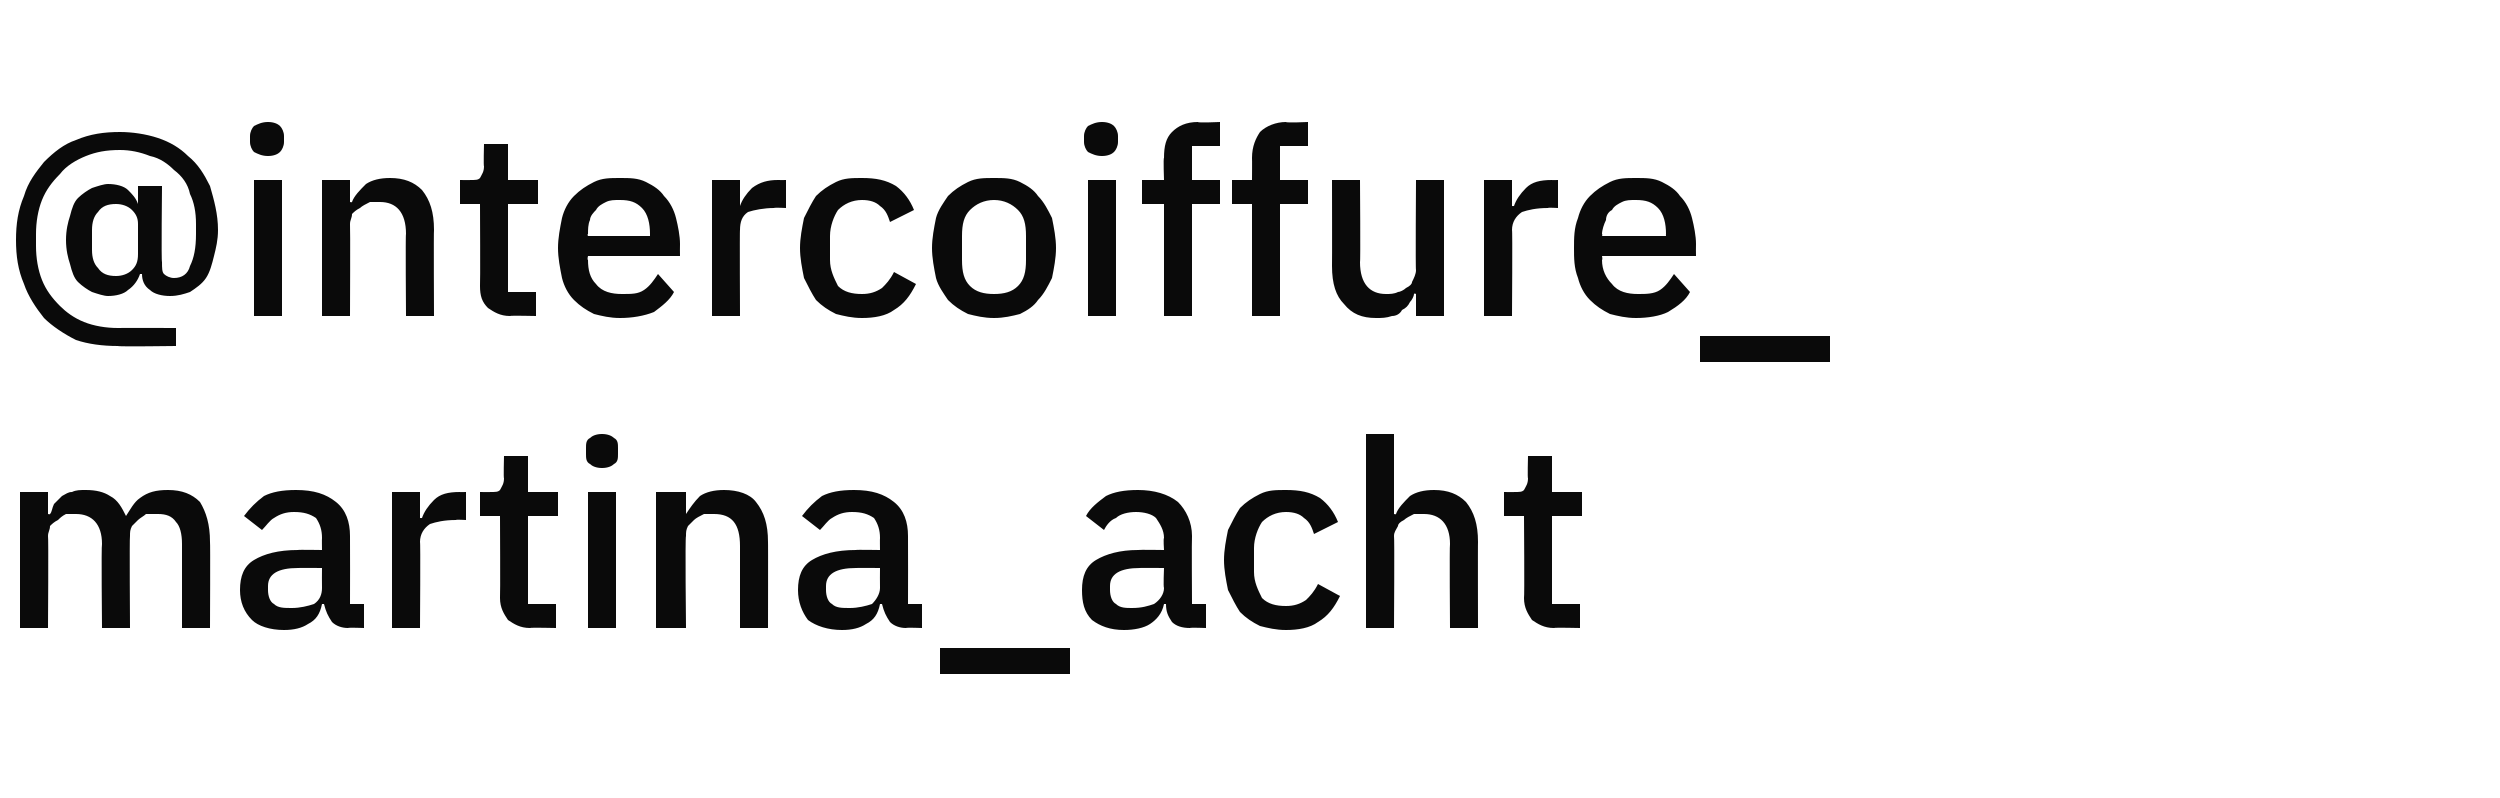
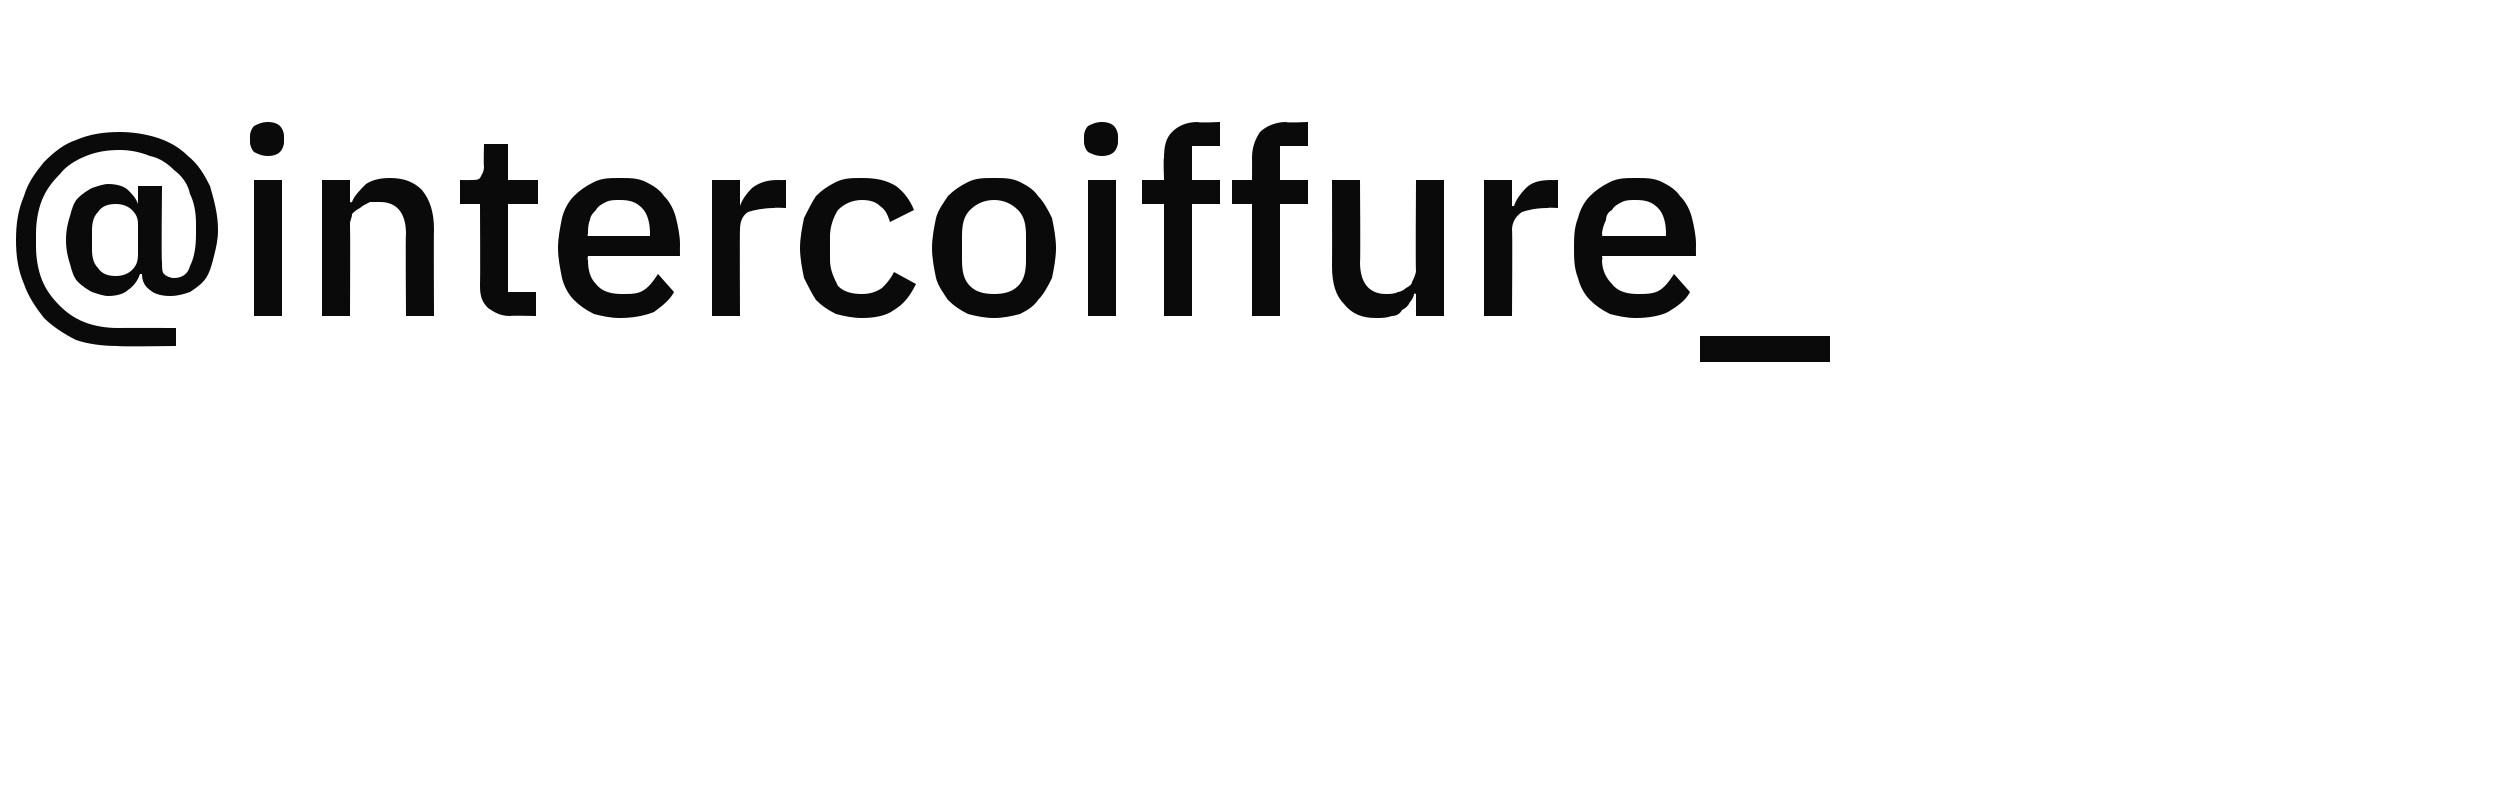
<svg xmlns="http://www.w3.org/2000/svg" version="1.1" width="125px" height="39.9px" viewBox="0 -1 125 39.9" style="top:-1px">
  <desc>@intercoiffure_ martina_acht</desc>
  <defs />
  <g id="Polygon332968">
-     <path d="M 1 30.4 L 1 23.6 L 2.4 23.6 L 2.4 24.7 C 2.4 24.7 2.5 24.73 2.5 24.7 C 2.6 24.6 2.6 24.4 2.7 24.2 C 2.8 24.1 3 23.9 3.1 23.8 C 3.3 23.7 3.4 23.6 3.6 23.6 C 3.8 23.5 4 23.5 4.3 23.5 C 4.8 23.5 5.2 23.6 5.5 23.8 C 5.9 24 6.1 24.4 6.3 24.8 C 6.3 24.8 6.3 24.8 6.3 24.8 C 6.5 24.5 6.7 24.1 7 23.9 C 7.4 23.6 7.8 23.5 8.4 23.5 C 9.1 23.5 9.6 23.7 10 24.1 C 10.3 24.6 10.5 25.2 10.5 26.1 C 10.52 26.08 10.5 30.4 10.5 30.4 L 9.1 30.4 C 9.1 30.4 9.1 26.25 9.1 26.2 C 9.1 25.7 9 25.3 8.8 25.1 C 8.6 24.8 8.3 24.7 7.9 24.7 C 7.7 24.7 7.5 24.7 7.3 24.7 C 7.2 24.8 7 24.9 6.9 25 C 6.8 25.1 6.7 25.2 6.6 25.3 C 6.5 25.5 6.5 25.6 6.5 25.8 C 6.47 25.83 6.5 30.4 6.5 30.4 L 5.1 30.4 C 5.1 30.4 5.06 26.25 5.1 26.2 C 5.1 25.2 4.6 24.7 3.8 24.7 C 3.6 24.7 3.5 24.7 3.3 24.7 C 3.1 24.8 3 24.9 2.9 25 C 2.7 25.1 2.6 25.2 2.5 25.3 C 2.5 25.5 2.4 25.6 2.4 25.8 C 2.43 25.83 2.4 30.4 2.4 30.4 L 1 30.4 Z M 17.4 30.4 C 17.1 30.4 16.8 30.3 16.6 30.1 C 16.4 29.8 16.3 29.6 16.2 29.2 C 16.2 29.2 16.1 29.2 16.1 29.2 C 16 29.7 15.8 30 15.4 30.2 C 15.1 30.4 14.7 30.5 14.2 30.5 C 13.5 30.5 12.9 30.3 12.6 30 C 12.2 29.6 12 29.1 12 28.5 C 12 27.8 12.2 27.3 12.7 27 C 13.2 26.7 13.9 26.5 14.9 26.5 C 14.87 26.48 16.1 26.5 16.1 26.5 C 16.1 26.5 16.09 25.91 16.1 25.9 C 16.1 25.5 16 25.2 15.8 24.9 C 15.5 24.7 15.2 24.6 14.7 24.6 C 14.3 24.6 14 24.7 13.7 24.9 C 13.5 25 13.3 25.3 13.1 25.5 C 13.1 25.5 12.2 24.8 12.2 24.8 C 12.5 24.4 12.8 24.1 13.2 23.8 C 13.6 23.6 14.1 23.5 14.8 23.5 C 15.7 23.5 16.3 23.7 16.8 24.1 C 17.3 24.5 17.5 25.1 17.5 25.8 C 17.51 25.82 17.5 29.2 17.5 29.2 L 18.2 29.2 L 18.2 30.4 C 18.2 30.4 17.43 30.37 17.4 30.4 Z M 14.6 29.4 C 15 29.4 15.4 29.3 15.7 29.2 C 16 29 16.1 28.7 16.1 28.4 C 16.09 28.37 16.1 27.4 16.1 27.4 C 16.1 27.4 14.9 27.39 14.9 27.4 C 13.9 27.4 13.4 27.7 13.4 28.3 C 13.4 28.3 13.4 28.5 13.4 28.5 C 13.4 28.8 13.5 29.1 13.7 29.2 C 13.9 29.4 14.2 29.4 14.6 29.4 Z M 19.6 30.4 L 19.6 23.6 L 21 23.6 L 21 24.9 C 21 24.9 21.1 24.91 21.1 24.9 C 21.2 24.6 21.4 24.3 21.7 24 C 22 23.7 22.4 23.6 23 23.6 C 22.96 23.61 23.3 23.6 23.3 23.6 L 23.3 25 C 23.3 25 22.78 24.97 22.8 25 C 22.2 25 21.8 25.1 21.5 25.2 C 21.2 25.4 21 25.7 21 26.1 C 21.03 26.05 21 30.4 21 30.4 L 19.6 30.4 Z M 26.5 30.4 C 26 30.4 25.7 30.2 25.4 30 C 25.2 29.7 25 29.4 25 28.9 C 25.02 28.9 25 24.8 25 24.8 L 24 24.8 L 24 23.6 C 24 23.6 24.54 23.61 24.5 23.6 C 24.8 23.6 24.9 23.6 25 23.5 C 25.1 23.3 25.2 23.2 25.2 22.9 C 25.17 22.95 25.2 21.8 25.2 21.8 L 26.4 21.8 L 26.4 23.6 L 27.9 23.6 L 27.9 24.8 L 26.4 24.8 L 26.4 29.2 L 27.8 29.2 L 27.8 30.4 C 27.8 30.4 26.52 30.37 26.5 30.4 Z M 30.1 22.4 C 29.8 22.4 29.6 22.3 29.5 22.2 C 29.3 22.1 29.3 21.9 29.3 21.7 C 29.3 21.7 29.3 21.4 29.3 21.4 C 29.3 21.2 29.3 21 29.5 20.9 C 29.6 20.8 29.8 20.7 30.1 20.7 C 30.4 20.7 30.6 20.8 30.7 20.9 C 30.9 21 30.9 21.2 30.9 21.4 C 30.9 21.4 30.9 21.7 30.9 21.7 C 30.9 21.9 30.9 22.1 30.7 22.2 C 30.6 22.3 30.4 22.4 30.1 22.4 Z M 29.4 23.6 L 30.8 23.6 L 30.8 30.4 L 29.4 30.4 L 29.4 23.6 Z M 32.8 30.4 L 32.8 23.6 L 34.3 23.6 L 34.3 24.7 C 34.3 24.7 34.32 24.73 34.3 24.7 C 34.5 24.4 34.7 24.1 35 23.8 C 35.3 23.6 35.7 23.5 36.2 23.5 C 36.9 23.5 37.5 23.7 37.8 24.1 C 38.2 24.6 38.4 25.2 38.4 26.1 C 38.41 26.08 38.4 30.4 38.4 30.4 L 37 30.4 C 37 30.4 37 26.26 37 26.3 C 37 25.2 36.6 24.7 35.7 24.7 C 35.5 24.7 35.4 24.7 35.2 24.7 C 35 24.8 34.8 24.9 34.7 25 C 34.6 25.1 34.5 25.2 34.4 25.3 C 34.3 25.5 34.3 25.6 34.3 25.8 C 34.25 25.85 34.3 30.4 34.3 30.4 L 32.8 30.4 Z M 45.3 30.4 C 45 30.4 44.7 30.3 44.5 30.1 C 44.3 29.8 44.2 29.6 44.1 29.2 C 44.1 29.2 44 29.2 44 29.2 C 43.9 29.7 43.7 30 43.3 30.2 C 43 30.4 42.6 30.5 42.1 30.5 C 41.4 30.5 40.8 30.3 40.4 30 C 40.1 29.6 39.9 29.1 39.9 28.5 C 39.9 27.8 40.1 27.3 40.6 27 C 41.1 26.7 41.8 26.5 42.8 26.5 C 42.77 26.48 44 26.5 44 26.5 C 44 26.5 43.99 25.91 44 25.9 C 44 25.5 43.9 25.2 43.7 24.9 C 43.4 24.7 43.1 24.6 42.6 24.6 C 42.2 24.6 41.9 24.7 41.6 24.9 C 41.4 25 41.2 25.3 41 25.5 C 41 25.5 40.1 24.8 40.1 24.8 C 40.4 24.4 40.7 24.1 41.1 23.8 C 41.5 23.6 42 23.5 42.7 23.5 C 43.6 23.5 44.2 23.7 44.7 24.1 C 45.2 24.5 45.4 25.1 45.4 25.8 C 45.41 25.82 45.4 29.2 45.4 29.2 L 46.1 29.2 L 46.1 30.4 C 46.1 30.4 45.33 30.37 45.3 30.4 Z M 42.5 29.4 C 42.9 29.4 43.3 29.3 43.6 29.2 C 43.8 29 44 28.7 44 28.4 C 43.99 28.37 44 27.4 44 27.4 C 44 27.4 42.8 27.39 42.8 27.4 C 41.8 27.4 41.3 27.7 41.3 28.3 C 41.3 28.3 41.3 28.5 41.3 28.5 C 41.3 28.8 41.4 29.1 41.6 29.2 C 41.8 29.4 42.1 29.4 42.5 29.4 Z M 47 32.7 L 47 31.4 L 53.5 31.4 L 53.5 32.7 L 47 32.7 Z M 59.5 30.4 C 59.1 30.4 58.8 30.3 58.6 30.1 C 58.4 29.8 58.3 29.6 58.3 29.2 C 58.3 29.2 58.2 29.2 58.2 29.2 C 58.1 29.7 57.8 30 57.5 30.2 C 57.2 30.4 56.7 30.5 56.2 30.5 C 55.5 30.5 55 30.3 54.6 30 C 54.2 29.6 54.1 29.1 54.1 28.5 C 54.1 27.8 54.3 27.3 54.8 27 C 55.3 26.7 56 26.5 56.9 26.5 C 56.94 26.48 58.2 26.5 58.2 26.5 C 58.2 26.5 58.16 25.91 58.2 25.9 C 58.2 25.5 58 25.2 57.8 24.9 C 57.6 24.7 57.2 24.6 56.8 24.6 C 56.4 24.6 56 24.7 55.8 24.9 C 55.5 25 55.3 25.3 55.2 25.5 C 55.2 25.5 54.3 24.8 54.3 24.8 C 54.5 24.4 54.9 24.1 55.3 23.8 C 55.7 23.6 56.2 23.5 56.9 23.5 C 57.7 23.5 58.4 23.7 58.9 24.1 C 59.3 24.5 59.6 25.1 59.6 25.8 C 59.58 25.82 59.6 29.2 59.6 29.2 L 60.3 29.2 L 60.3 30.4 C 60.3 30.4 59.5 30.37 59.5 30.4 Z M 56.6 29.4 C 57.1 29.4 57.4 29.3 57.7 29.2 C 58 29 58.2 28.7 58.2 28.4 C 58.16 28.37 58.2 27.4 58.2 27.4 C 58.2 27.4 56.97 27.39 57 27.4 C 56 27.4 55.5 27.7 55.5 28.3 C 55.5 28.3 55.5 28.5 55.5 28.5 C 55.5 28.8 55.6 29.1 55.8 29.2 C 56 29.4 56.3 29.4 56.6 29.4 Z M 64.3 30.5 C 63.8 30.5 63.4 30.4 63 30.3 C 62.6 30.1 62.3 29.9 62 29.6 C 61.8 29.3 61.6 28.9 61.4 28.5 C 61.3 28 61.2 27.5 61.2 27 C 61.2 26.5 61.3 26 61.4 25.5 C 61.6 25.1 61.8 24.7 62 24.4 C 62.3 24.1 62.6 23.9 63 23.7 C 63.4 23.5 63.8 23.5 64.3 23.5 C 65 23.5 65.5 23.6 66 23.9 C 66.4 24.2 66.7 24.6 66.9 25.1 C 66.9 25.1 65.7 25.7 65.7 25.7 C 65.6 25.4 65.5 25.1 65.2 24.9 C 65 24.7 64.7 24.6 64.3 24.6 C 63.8 24.6 63.4 24.8 63.1 25.1 C 62.9 25.4 62.7 25.9 62.7 26.4 C 62.7 26.4 62.7 27.6 62.7 27.6 C 62.7 28.1 62.9 28.5 63.1 28.9 C 63.4 29.2 63.8 29.3 64.3 29.3 C 64.7 29.3 65 29.2 65.3 29 C 65.5 28.8 65.7 28.6 65.9 28.2 C 65.9 28.2 67 28.8 67 28.8 C 66.7 29.4 66.4 29.8 65.9 30.1 C 65.5 30.4 64.9 30.5 64.3 30.5 Z M 68.3 20.7 L 69.7 20.7 L 69.7 24.7 C 69.7 24.7 69.8 24.73 69.8 24.7 C 69.9 24.4 70.2 24.1 70.5 23.8 C 70.8 23.6 71.2 23.5 71.7 23.5 C 72.4 23.5 72.9 23.7 73.3 24.1 C 73.7 24.6 73.9 25.2 73.9 26.1 C 73.89 26.08 73.9 30.4 73.9 30.4 L 72.5 30.4 C 72.5 30.4 72.47 26.25 72.5 26.2 C 72.5 25.2 72 24.7 71.2 24.7 C 71 24.7 70.8 24.7 70.7 24.7 C 70.5 24.8 70.3 24.9 70.2 25 C 70 25.1 69.9 25.2 69.9 25.3 C 69.8 25.5 69.7 25.6 69.7 25.8 C 69.73 25.83 69.7 30.4 69.7 30.4 L 68.3 30.4 L 68.3 20.7 Z M 77.7 30.4 C 77.2 30.4 76.9 30.2 76.6 30 C 76.4 29.7 76.2 29.4 76.2 28.9 C 76.23 28.9 76.2 24.8 76.2 24.8 L 75.2 24.8 L 75.2 23.6 C 75.2 23.6 75.75 23.61 75.7 23.6 C 76 23.6 76.1 23.6 76.2 23.5 C 76.3 23.3 76.4 23.2 76.4 22.9 C 76.37 22.95 76.4 21.8 76.4 21.8 L 77.6 21.8 L 77.6 23.6 L 79.1 23.6 L 79.1 24.8 L 77.6 24.8 L 77.6 29.2 L 79 29.2 L 79 30.4 C 79 30.4 77.73 30.37 77.7 30.4 Z " stroke="none" fill="#0a0a0a" />
-   </g>
+     </g>
  <g id="Polygon332967">
    <path d="M 8.8 16.3 C 8.8 16.3 5.89 16.34 5.9 16.3 C 5.1 16.3 4.4 16.2 3.8 16 C 3.2 15.7 2.6 15.3 2.2 14.9 C 1.8 14.4 1.4 13.8 1.2 13.2 C 0.9 12.5 0.8 11.8 0.8 11 C 0.8 10.2 0.9 9.5 1.2 8.8 C 1.4 8.1 1.8 7.6 2.2 7.1 C 2.7 6.6 3.2 6.2 3.8 6 C 4.5 5.7 5.2 5.6 6 5.6 C 6.6 5.6 7.3 5.7 7.9 5.9 C 8.5 6.1 9 6.4 9.4 6.8 C 9.9 7.2 10.2 7.7 10.5 8.3 C 10.7 9 10.9 9.7 10.9 10.5 C 10.9 11 10.8 11.4 10.7 11.8 C 10.6 12.2 10.5 12.6 10.3 12.9 C 10.1 13.2 9.8 13.4 9.5 13.6 C 9.2 13.7 8.9 13.8 8.5 13.8 C 8.1 13.8 7.7 13.7 7.5 13.5 C 7.2 13.3 7.1 13 7.1 12.7 C 7.1 12.7 7 12.7 7 12.7 C 6.9 13 6.7 13.3 6.4 13.5 C 6.2 13.7 5.8 13.8 5.4 13.8 C 5.2 13.8 4.9 13.7 4.6 13.6 C 4.4 13.5 4.1 13.3 3.9 13.1 C 3.7 12.9 3.6 12.6 3.5 12.2 C 3.4 11.9 3.3 11.5 3.3 11 C 3.3 10.5 3.4 10.1 3.5 9.8 C 3.6 9.4 3.7 9.1 3.9 8.9 C 4.1 8.7 4.4 8.5 4.6 8.4 C 4.9 8.3 5.2 8.2 5.4 8.2 C 5.8 8.2 6.2 8.3 6.4 8.5 C 6.6 8.7 6.8 8.9 6.9 9.2 C 6.86 9.22 6.9 9.2 6.9 9.2 L 6.9 8.3 L 8.1 8.3 C 8.1 8.3 8.06 12.1 8.1 12.1 C 8.1 12.4 8.1 12.6 8.2 12.7 C 8.3 12.8 8.5 12.9 8.7 12.9 C 9.1 12.9 9.4 12.7 9.5 12.3 C 9.7 11.9 9.8 11.4 9.8 10.7 C 9.8 10.7 9.8 10.2 9.8 10.2 C 9.8 9.6 9.7 9.1 9.5 8.7 C 9.4 8.2 9.1 7.8 8.7 7.5 C 8.4 7.2 8 6.9 7.5 6.8 C 7 6.6 6.5 6.5 6 6.5 C 5.3 6.5 4.8 6.6 4.3 6.8 C 3.8 7 3.3 7.3 3 7.7 C 2.6 8.1 2.3 8.5 2.1 9 C 1.9 9.5 1.8 10.1 1.8 10.7 C 1.8 10.7 1.8 11.3 1.8 11.3 C 1.8 11.9 1.9 12.5 2.1 13 C 2.3 13.5 2.6 13.9 3 14.3 C 3.3 14.6 3.7 14.9 4.2 15.1 C 4.7 15.3 5.3 15.4 5.9 15.4 C 5.9 15.39 8.8 15.4 8.8 15.4 L 8.8 16.3 Z M 5.8 12.8 C 6.1 12.8 6.4 12.7 6.6 12.5 C 6.8 12.3 6.9 12.1 6.9 11.7 C 6.9 11.7 6.9 10.2 6.9 10.2 C 6.9 9.9 6.8 9.7 6.6 9.5 C 6.4 9.3 6.1 9.2 5.8 9.2 C 5.4 9.2 5.1 9.3 4.9 9.6 C 4.7 9.8 4.6 10.1 4.6 10.5 C 4.6 10.5 4.6 11.5 4.6 11.5 C 4.6 11.9 4.7 12.2 4.9 12.4 C 5.1 12.7 5.4 12.8 5.8 12.8 Z M 13.4 6.8 C 13.1 6.8 12.9 6.7 12.7 6.6 C 12.6 6.5 12.5 6.3 12.5 6.1 C 12.5 6.1 12.5 5.8 12.5 5.8 C 12.5 5.6 12.6 5.4 12.7 5.3 C 12.9 5.2 13.1 5.1 13.4 5.1 C 13.7 5.1 13.9 5.2 14 5.3 C 14.1 5.4 14.2 5.6 14.2 5.8 C 14.2 5.8 14.2 6.1 14.2 6.1 C 14.2 6.3 14.1 6.5 14 6.6 C 13.9 6.7 13.7 6.8 13.4 6.8 Z M 12.7 8 L 14.1 8 L 14.1 14.8 L 12.7 14.8 L 12.7 8 Z M 16.1 14.8 L 16.1 8 L 17.5 8 L 17.5 9.1 C 17.5 9.1 17.59 9.13 17.6 9.1 C 17.7 8.8 18 8.5 18.3 8.2 C 18.6 8 19 7.9 19.5 7.9 C 20.2 7.9 20.7 8.1 21.1 8.5 C 21.5 9 21.7 9.6 21.7 10.5 C 21.68 10.48 21.7 14.8 21.7 14.8 L 20.3 14.8 C 20.3 14.8 20.27 10.66 20.3 10.7 C 20.3 9.6 19.8 9.1 19 9.1 C 18.8 9.1 18.6 9.1 18.5 9.1 C 18.3 9.2 18.1 9.3 18 9.4 C 17.8 9.5 17.7 9.6 17.6 9.7 C 17.6 9.9 17.5 10 17.5 10.2 C 17.52 10.25 17.5 14.8 17.5 14.8 L 16.1 14.8 Z M 25.5 14.8 C 25 14.8 24.7 14.6 24.4 14.4 C 24.1 14.1 24 13.8 24 13.3 C 24.02 13.3 24 9.2 24 9.2 L 23 9.2 L 23 8 C 23 8 23.54 8.01 23.5 8 C 23.8 8 23.9 8 24 7.9 C 24.1 7.7 24.2 7.6 24.2 7.3 C 24.17 7.35 24.2 6.2 24.2 6.2 L 25.4 6.2 L 25.4 8 L 26.9 8 L 26.9 9.2 L 25.4 9.2 L 25.4 13.6 L 26.8 13.6 L 26.8 14.8 C 26.8 14.8 25.52 14.77 25.5 14.8 Z M 31 14.9 C 30.5 14.9 30.1 14.8 29.7 14.7 C 29.3 14.5 29 14.3 28.7 14 C 28.4 13.7 28.2 13.3 28.1 12.9 C 28 12.4 27.9 11.9 27.9 11.4 C 27.9 10.9 28 10.4 28.1 9.9 C 28.2 9.5 28.4 9.1 28.7 8.8 C 29 8.5 29.3 8.3 29.7 8.1 C 30.1 7.9 30.5 7.9 31 7.9 C 31.5 7.9 31.9 7.9 32.3 8.1 C 32.7 8.3 33 8.5 33.2 8.8 C 33.5 9.1 33.7 9.5 33.8 9.9 C 33.9 10.3 34 10.8 34 11.2 C 33.99 11.22 34 11.8 34 11.8 L 29.4 11.8 C 29.4 11.8 29.35 11.97 29.4 12 C 29.4 12.5 29.5 12.9 29.8 13.2 C 30.1 13.6 30.6 13.7 31.1 13.7 C 31.6 13.7 31.9 13.7 32.2 13.5 C 32.5 13.3 32.7 13 32.9 12.7 C 32.9 12.7 33.7 13.6 33.7 13.6 C 33.5 14 33.1 14.3 32.7 14.6 C 32.2 14.8 31.6 14.9 31 14.9 Z M 31 9 C 30.7 9 30.5 9 30.3 9.1 C 30.1 9.2 29.9 9.3 29.8 9.5 C 29.7 9.6 29.5 9.8 29.5 10 C 29.4 10.2 29.4 10.5 29.4 10.7 C 29.35 10.73 29.4 10.8 29.4 10.8 L 32.5 10.8 C 32.5 10.8 32.5 10.69 32.5 10.7 C 32.5 10.2 32.4 9.7 32.1 9.4 C 31.8 9.1 31.5 9 31 9 Z M 35.6 14.8 L 35.6 8 L 37 8 L 37 9.3 C 37 9.3 37.05 9.31 37 9.3 C 37.1 9 37.3 8.7 37.6 8.4 C 38 8.1 38.4 8 38.9 8 C 38.91 8.01 39.3 8 39.3 8 L 39.3 9.4 C 39.3 9.4 38.73 9.37 38.7 9.4 C 38.2 9.4 37.7 9.5 37.4 9.6 C 37.1 9.8 37 10.1 37 10.5 C 36.98 10.45 37 14.8 37 14.8 L 35.6 14.8 Z M 43.1 14.9 C 42.6 14.9 42.2 14.8 41.8 14.7 C 41.4 14.5 41.1 14.3 40.8 14 C 40.6 13.7 40.4 13.3 40.2 12.9 C 40.1 12.4 40 11.9 40 11.4 C 40 10.9 40.1 10.4 40.2 9.9 C 40.4 9.5 40.6 9.1 40.8 8.8 C 41.1 8.5 41.4 8.3 41.8 8.1 C 42.2 7.9 42.6 7.9 43.1 7.9 C 43.8 7.9 44.3 8 44.8 8.3 C 45.2 8.6 45.5 9 45.7 9.5 C 45.7 9.5 44.5 10.1 44.5 10.1 C 44.4 9.8 44.3 9.5 44 9.3 C 43.8 9.1 43.5 9 43.1 9 C 42.6 9 42.2 9.2 41.9 9.5 C 41.7 9.8 41.5 10.3 41.5 10.8 C 41.5 10.8 41.5 12 41.5 12 C 41.5 12.5 41.7 12.9 41.9 13.3 C 42.2 13.6 42.6 13.7 43.1 13.7 C 43.5 13.7 43.8 13.6 44.1 13.4 C 44.3 13.2 44.5 13 44.7 12.6 C 44.7 12.6 45.8 13.2 45.8 13.2 C 45.5 13.8 45.2 14.2 44.7 14.5 C 44.3 14.8 43.7 14.9 43.1 14.9 Z M 49.7 14.9 C 49.2 14.9 48.8 14.8 48.4 14.7 C 48 14.5 47.7 14.3 47.4 14 C 47.2 13.7 46.9 13.3 46.8 12.9 C 46.7 12.4 46.6 11.9 46.6 11.4 C 46.6 10.9 46.7 10.4 46.8 9.9 C 46.9 9.5 47.2 9.1 47.4 8.8 C 47.7 8.5 48 8.3 48.4 8.1 C 48.8 7.9 49.2 7.9 49.7 7.9 C 50.2 7.9 50.6 7.9 51 8.1 C 51.4 8.3 51.7 8.5 51.9 8.8 C 52.2 9.1 52.4 9.5 52.6 9.9 C 52.7 10.4 52.8 10.9 52.8 11.4 C 52.8 11.9 52.7 12.4 52.6 12.9 C 52.4 13.3 52.2 13.7 51.9 14 C 51.7 14.3 51.4 14.5 51 14.7 C 50.6 14.8 50.2 14.9 49.7 14.9 Z M 49.7 13.7 C 50.2 13.7 50.6 13.6 50.9 13.3 C 51.2 13 51.3 12.6 51.3 12 C 51.3 12 51.3 10.8 51.3 10.8 C 51.3 10.2 51.2 9.8 50.9 9.5 C 50.6 9.2 50.2 9 49.7 9 C 49.2 9 48.8 9.2 48.5 9.5 C 48.2 9.8 48.1 10.2 48.1 10.8 C 48.1 10.8 48.1 12 48.1 12 C 48.1 12.6 48.2 13 48.5 13.3 C 48.8 13.6 49.2 13.7 49.7 13.7 Z M 55.1 6.8 C 54.8 6.8 54.6 6.7 54.4 6.6 C 54.3 6.5 54.2 6.3 54.2 6.1 C 54.2 6.1 54.2 5.8 54.2 5.8 C 54.2 5.6 54.3 5.4 54.4 5.3 C 54.6 5.2 54.8 5.1 55.1 5.1 C 55.4 5.1 55.6 5.2 55.7 5.3 C 55.8 5.4 55.9 5.6 55.9 5.8 C 55.9 5.8 55.9 6.1 55.9 6.1 C 55.9 6.3 55.8 6.5 55.7 6.6 C 55.6 6.7 55.4 6.8 55.1 6.8 Z M 54.4 8 L 55.8 8 L 55.8 14.8 L 54.4 14.8 L 54.4 8 Z M 58.2 9.2 L 57.1 9.2 L 57.1 8 L 58.2 8 C 58.2 8 58.16 6.89 58.2 6.9 C 58.2 6.3 58.3 5.9 58.6 5.6 C 58.9 5.3 59.3 5.1 59.9 5.1 C 59.88 5.15 61 5.1 61 5.1 L 61 6.3 L 59.6 6.3 L 59.6 8 L 61 8 L 61 9.2 L 59.6 9.2 L 59.6 14.8 L 58.2 14.8 L 58.2 9.2 Z M 62.6 9.2 L 61.6 9.2 L 61.6 8 L 62.6 8 C 62.6 8 62.61 6.89 62.6 6.9 C 62.6 6.3 62.8 5.9 63 5.6 C 63.3 5.3 63.8 5.1 64.3 5.1 C 64.32 5.15 65.4 5.1 65.4 5.1 L 65.4 6.3 L 64 6.3 L 64 8 L 65.4 8 L 65.4 9.2 L 64 9.2 L 64 14.8 L 62.6 14.8 L 62.6 9.2 Z M 70.8 13.7 C 70.8 13.7 70.72 13.65 70.7 13.7 C 70.7 13.8 70.6 14 70.5 14.1 C 70.4 14.3 70.3 14.4 70.1 14.5 C 70 14.7 69.8 14.8 69.6 14.8 C 69.3 14.9 69.1 14.9 68.8 14.9 C 68.1 14.9 67.6 14.7 67.2 14.2 C 66.8 13.8 66.6 13.2 66.6 12.3 C 66.61 12.31 66.6 8 66.6 8 L 68 8 C 68 8 68.03 12.13 68 12.1 C 68 13.2 68.5 13.7 69.3 13.7 C 69.5 13.7 69.7 13.7 69.9 13.6 C 70 13.6 70.2 13.5 70.3 13.4 C 70.5 13.3 70.6 13.2 70.6 13.1 C 70.7 12.9 70.8 12.7 70.8 12.5 C 70.77 12.53 70.8 8 70.8 8 L 72.2 8 L 72.2 14.8 L 70.8 14.8 L 70.8 13.7 Z M 74.2 14.8 L 74.2 8 L 75.6 8 L 75.6 9.3 C 75.6 9.3 75.7 9.31 75.7 9.3 C 75.8 9 76 8.7 76.3 8.4 C 76.6 8.1 77 8 77.6 8 C 77.56 8.01 77.9 8 77.9 8 L 77.9 9.4 C 77.9 9.4 77.38 9.37 77.4 9.4 C 76.8 9.4 76.4 9.5 76.1 9.6 C 75.8 9.8 75.6 10.1 75.6 10.5 C 75.63 10.45 75.6 14.8 75.6 14.8 L 74.2 14.8 Z M 81.8 14.9 C 81.3 14.9 80.9 14.8 80.5 14.7 C 80.1 14.5 79.8 14.3 79.5 14 C 79.2 13.7 79 13.3 78.9 12.9 C 78.7 12.4 78.7 11.9 78.7 11.4 C 78.7 10.9 78.7 10.4 78.9 9.9 C 79 9.5 79.2 9.1 79.5 8.8 C 79.8 8.5 80.1 8.3 80.5 8.1 C 80.9 7.9 81.3 7.9 81.8 7.9 C 82.3 7.9 82.7 7.9 83.1 8.1 C 83.5 8.3 83.8 8.5 84 8.8 C 84.3 9.1 84.5 9.5 84.6 9.9 C 84.7 10.3 84.8 10.8 84.8 11.2 C 84.79 11.22 84.8 11.8 84.8 11.8 L 80.1 11.8 C 80.1 11.8 80.14 11.97 80.1 12 C 80.1 12.5 80.3 12.9 80.6 13.2 C 80.9 13.6 81.4 13.7 81.9 13.7 C 82.3 13.7 82.7 13.7 83 13.5 C 83.3 13.3 83.5 13 83.7 12.7 C 83.7 12.7 84.5 13.6 84.5 13.6 C 84.3 14 83.9 14.3 83.4 14.6 C 83 14.8 82.4 14.9 81.8 14.9 Z M 81.8 9 C 81.5 9 81.3 9 81.1 9.1 C 80.9 9.2 80.7 9.3 80.6 9.5 C 80.4 9.6 80.3 9.8 80.3 10 C 80.2 10.2 80.1 10.5 80.1 10.7 C 80.14 10.73 80.1 10.8 80.1 10.8 L 83.3 10.8 C 83.3 10.8 83.29 10.69 83.3 10.7 C 83.3 10.2 83.2 9.7 82.9 9.4 C 82.6 9.1 82.3 9 81.8 9 Z M 85 17.1 L 85 15.8 L 91.5 15.8 L 91.5 17.1 L 85 17.1 Z " stroke="none" fill="#0a0a0a" />
  </g>
</svg>